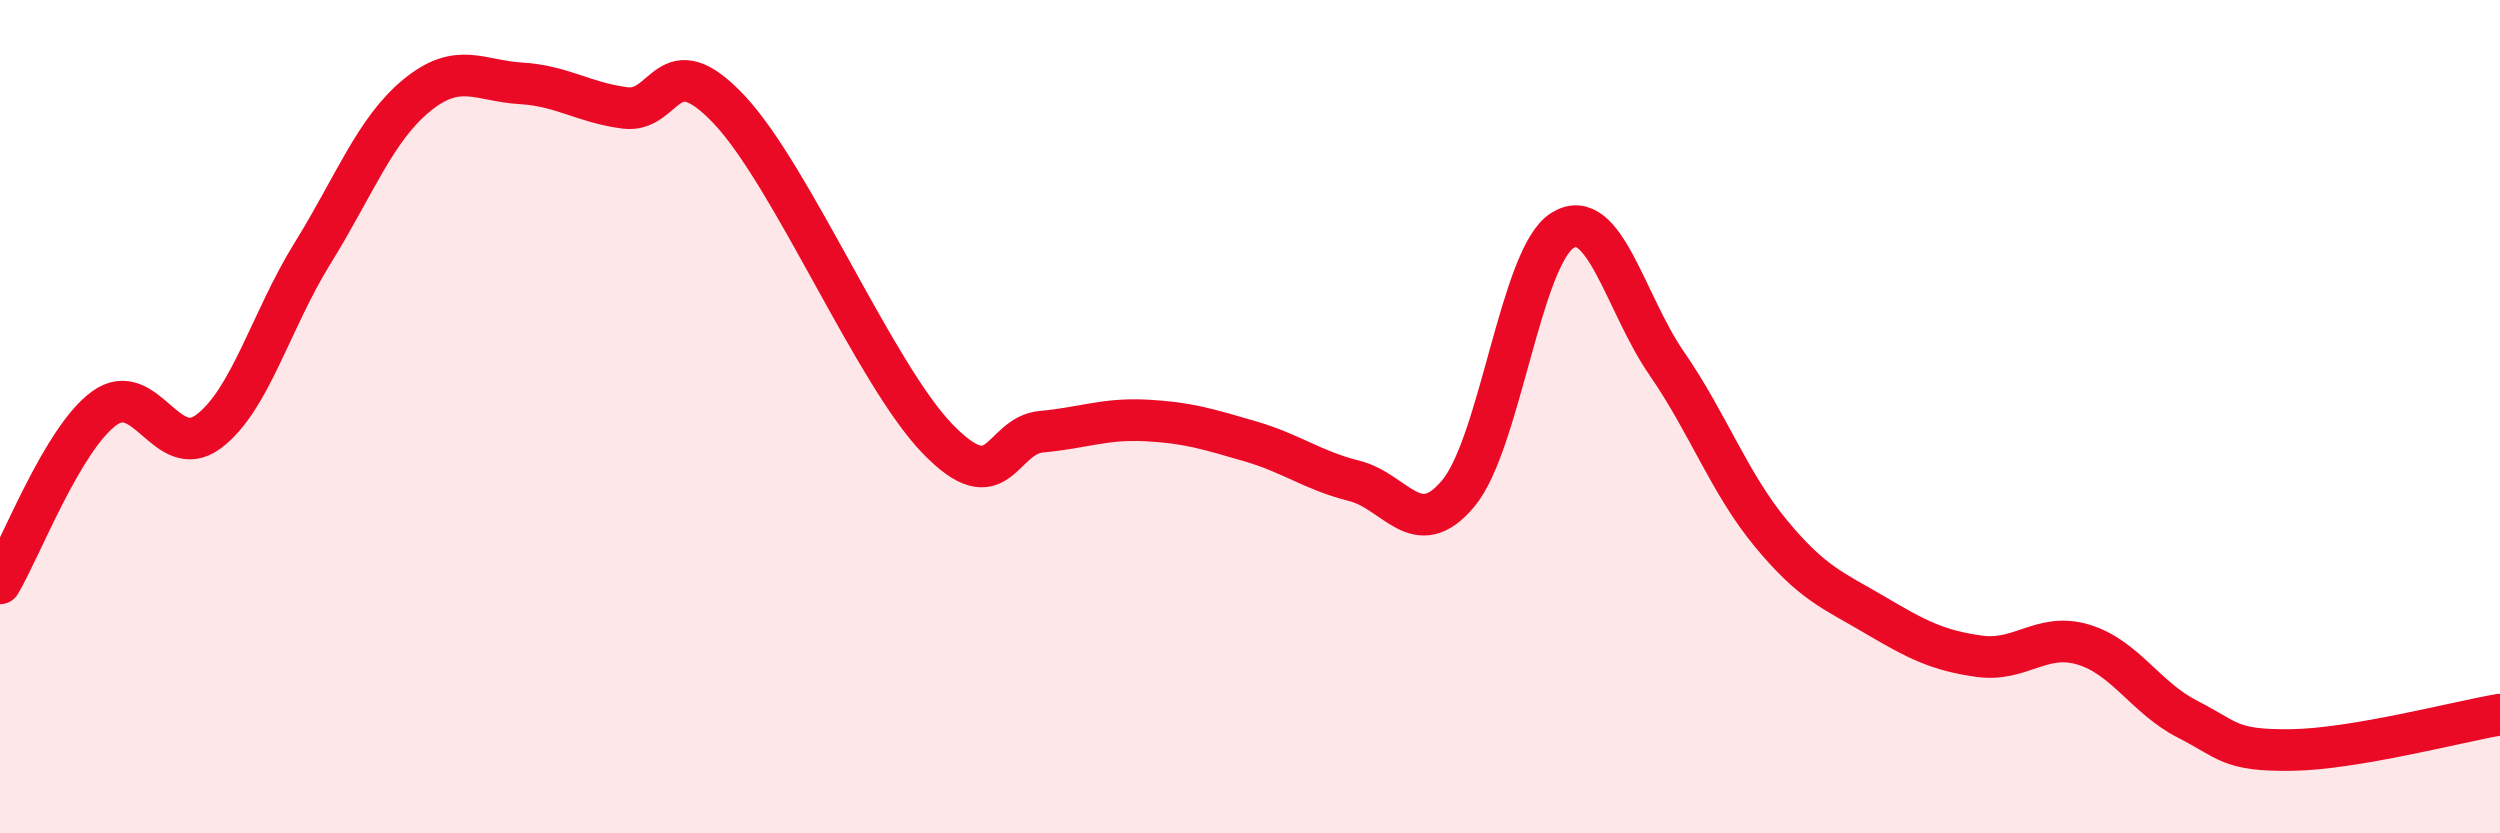
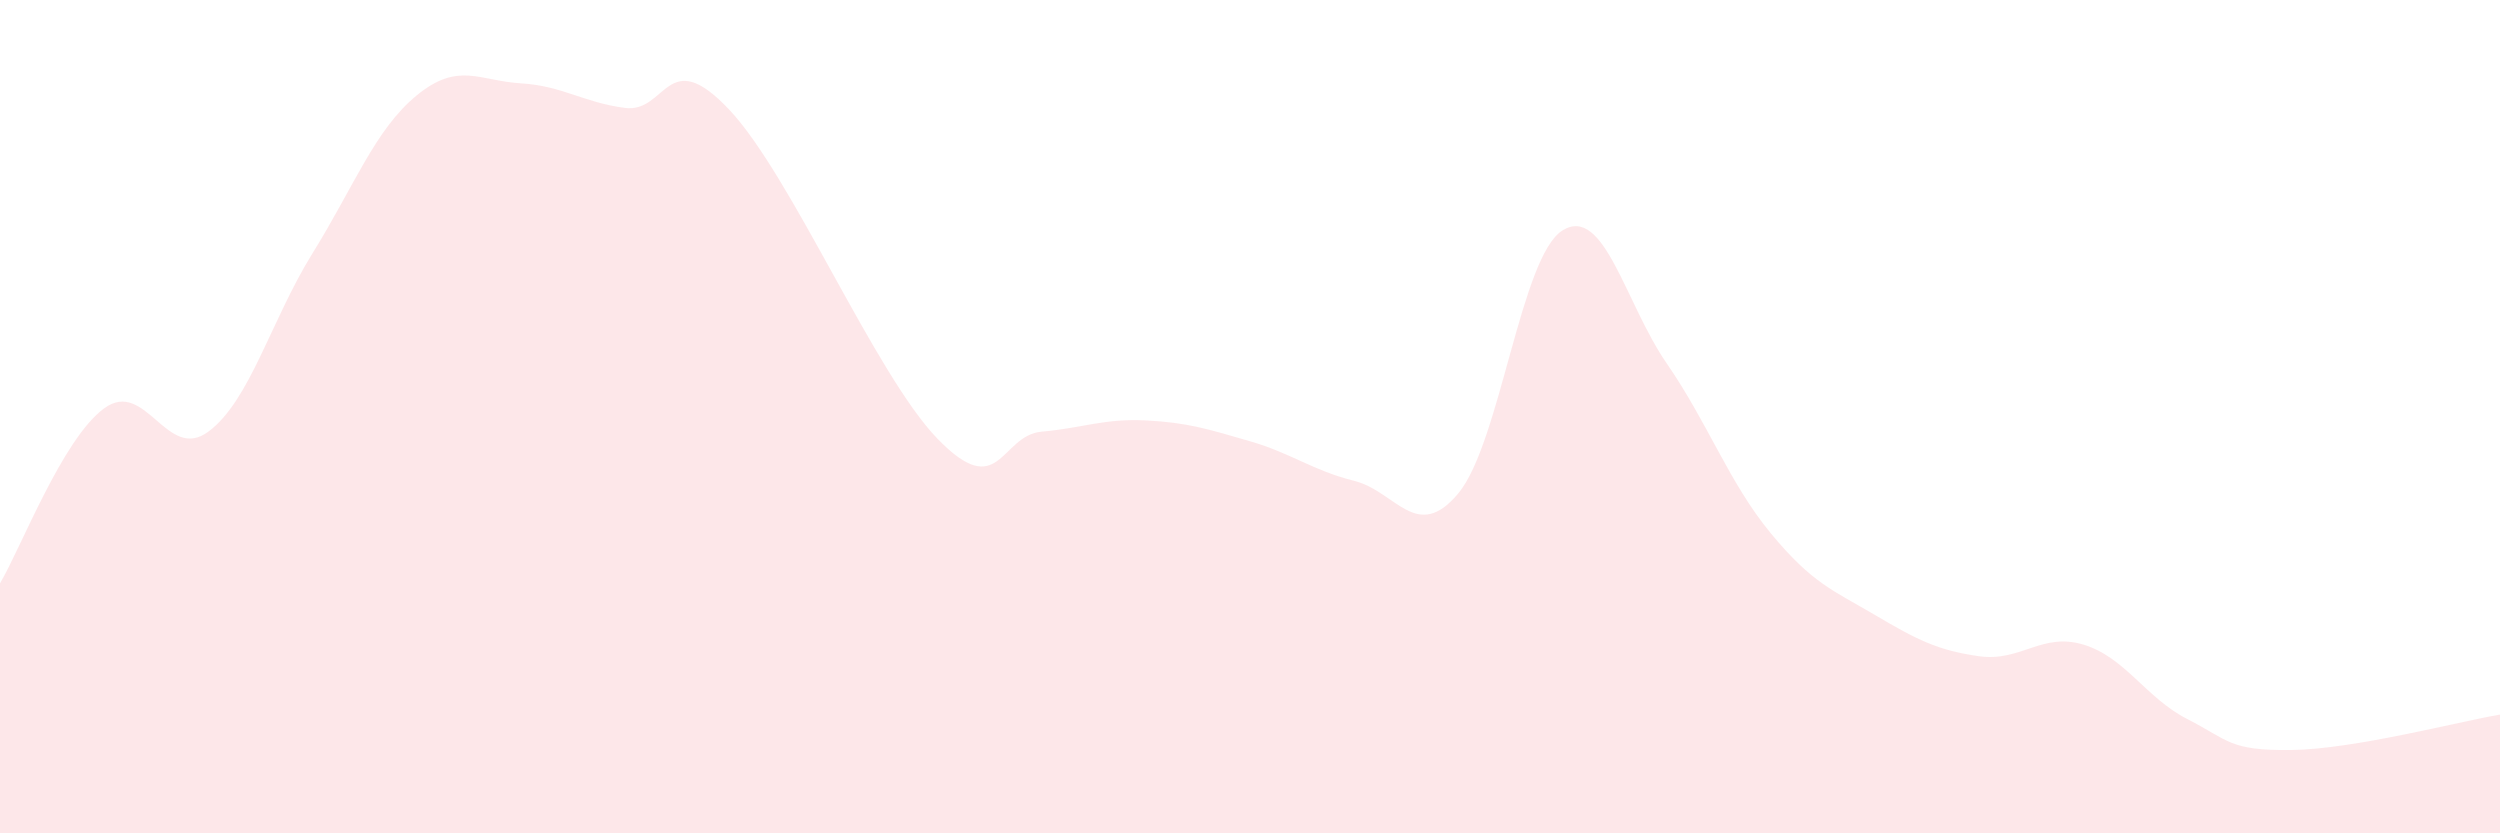
<svg xmlns="http://www.w3.org/2000/svg" width="60" height="20" viewBox="0 0 60 20">
  <path d="M 0,14 C 0.5,13.16 1.5,10.53 2.5,9.8 C 3.5,9.07 4,11.1 5,10.36 C 6,9.62 6.5,7.69 7.5,6.08 C 8.5,4.47 9,3.11 10,2.29 C 11,1.47 11.5,1.94 12.5,2 C 13.5,2.06 14,2.46 15,2.59 C 16,2.72 16,1.04 17.5,2.63 C 19,4.22 21,8.98 22.5,10.53 C 24,12.08 24,10.45 25,10.36 C 26,10.27 26.5,10.04 27.5,10.09 C 28.5,10.14 29,10.3 30,10.59 C 31,10.88 31.5,11.29 32.5,11.54 C 33.5,11.79 34,13.04 35,11.84 C 36,10.64 36.5,6.15 37.5,5.53 C 38.5,4.91 39,7.27 40,8.72 C 41,10.17 41.5,11.59 42.5,12.8 C 43.5,14.01 44,14.17 45,14.76 C 46,15.35 46.5,15.61 47.5,15.75 C 48.5,15.89 49,15.17 50,15.47 C 51,15.77 51.5,16.75 52.5,17.26 C 53.5,17.77 53.5,18.02 55,18 C 56.5,17.98 59,17.32 60,17.15L60 20L0 20Z" fill="#EB0A25" opacity="0.1" stroke-linecap="round" stroke-linejoin="round" />
-   <path d="M 0,14 C 0.5,13.16 1.5,10.53 2.5,9.8 C 3.5,9.07 4,11.1 5,10.36 C 6,9.62 6.5,7.69 7.5,6.08 C 8.5,4.47 9,3.11 10,2.29 C 11,1.47 11.5,1.94 12.5,2 C 13.5,2.06 14,2.46 15,2.59 C 16,2.72 16,1.04 17.5,2.63 C 19,4.22 21,8.98 22.5,10.53 C 24,12.08 24,10.45 25,10.36 C 26,10.27 26.5,10.04 27.5,10.09 C 28.5,10.14 29,10.3 30,10.59 C 31,10.88 31.5,11.29 32.5,11.54 C 33.5,11.79 34,13.04 35,11.84 C 36,10.64 36.5,6.15 37.5,5.53 C 38.5,4.91 39,7.27 40,8.72 C 41,10.17 41.5,11.59 42.5,12.8 C 43.5,14.01 44,14.17 45,14.76 C 46,15.35 46.5,15.61 47.5,15.75 C 48.5,15.89 49,15.17 50,15.47 C 51,15.77 51.5,16.75 52.5,17.26 C 53.5,17.77 53.5,18.02 55,18 C 56.5,17.98 59,17.32 60,17.15" stroke="#EB0A25" stroke-width="1" fill="none" stroke-linecap="round" stroke-linejoin="round" />
</svg>